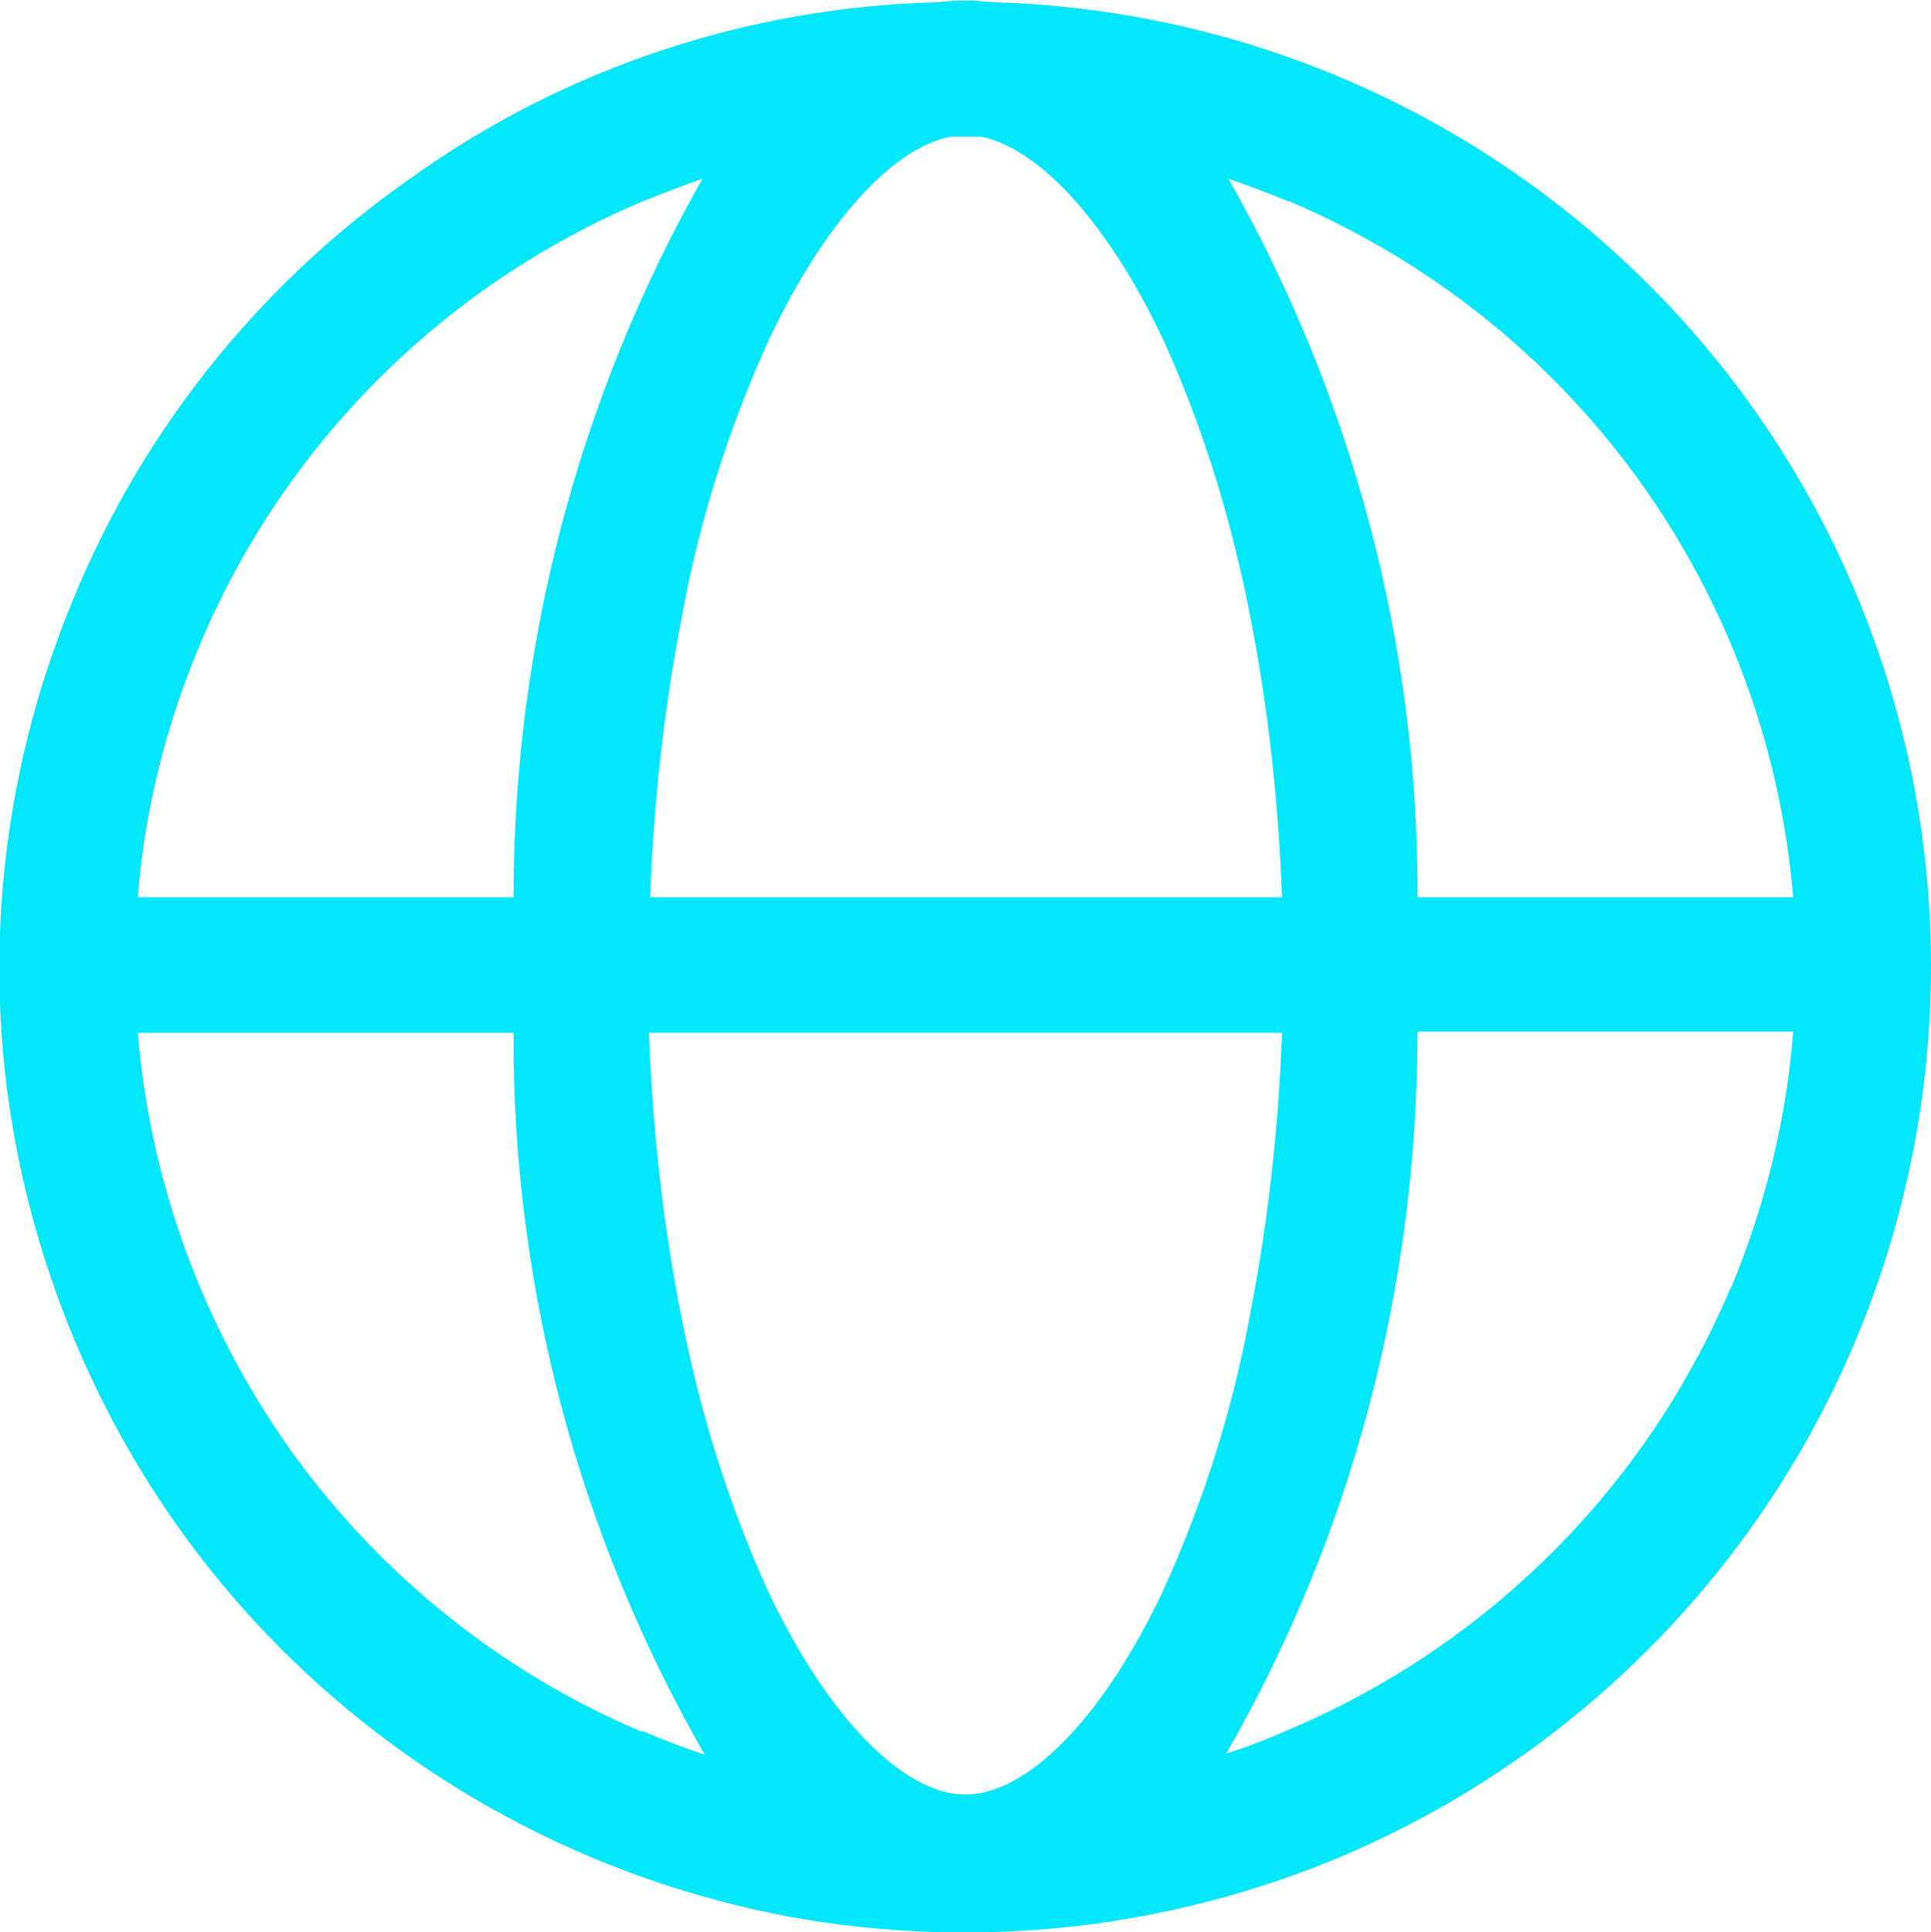
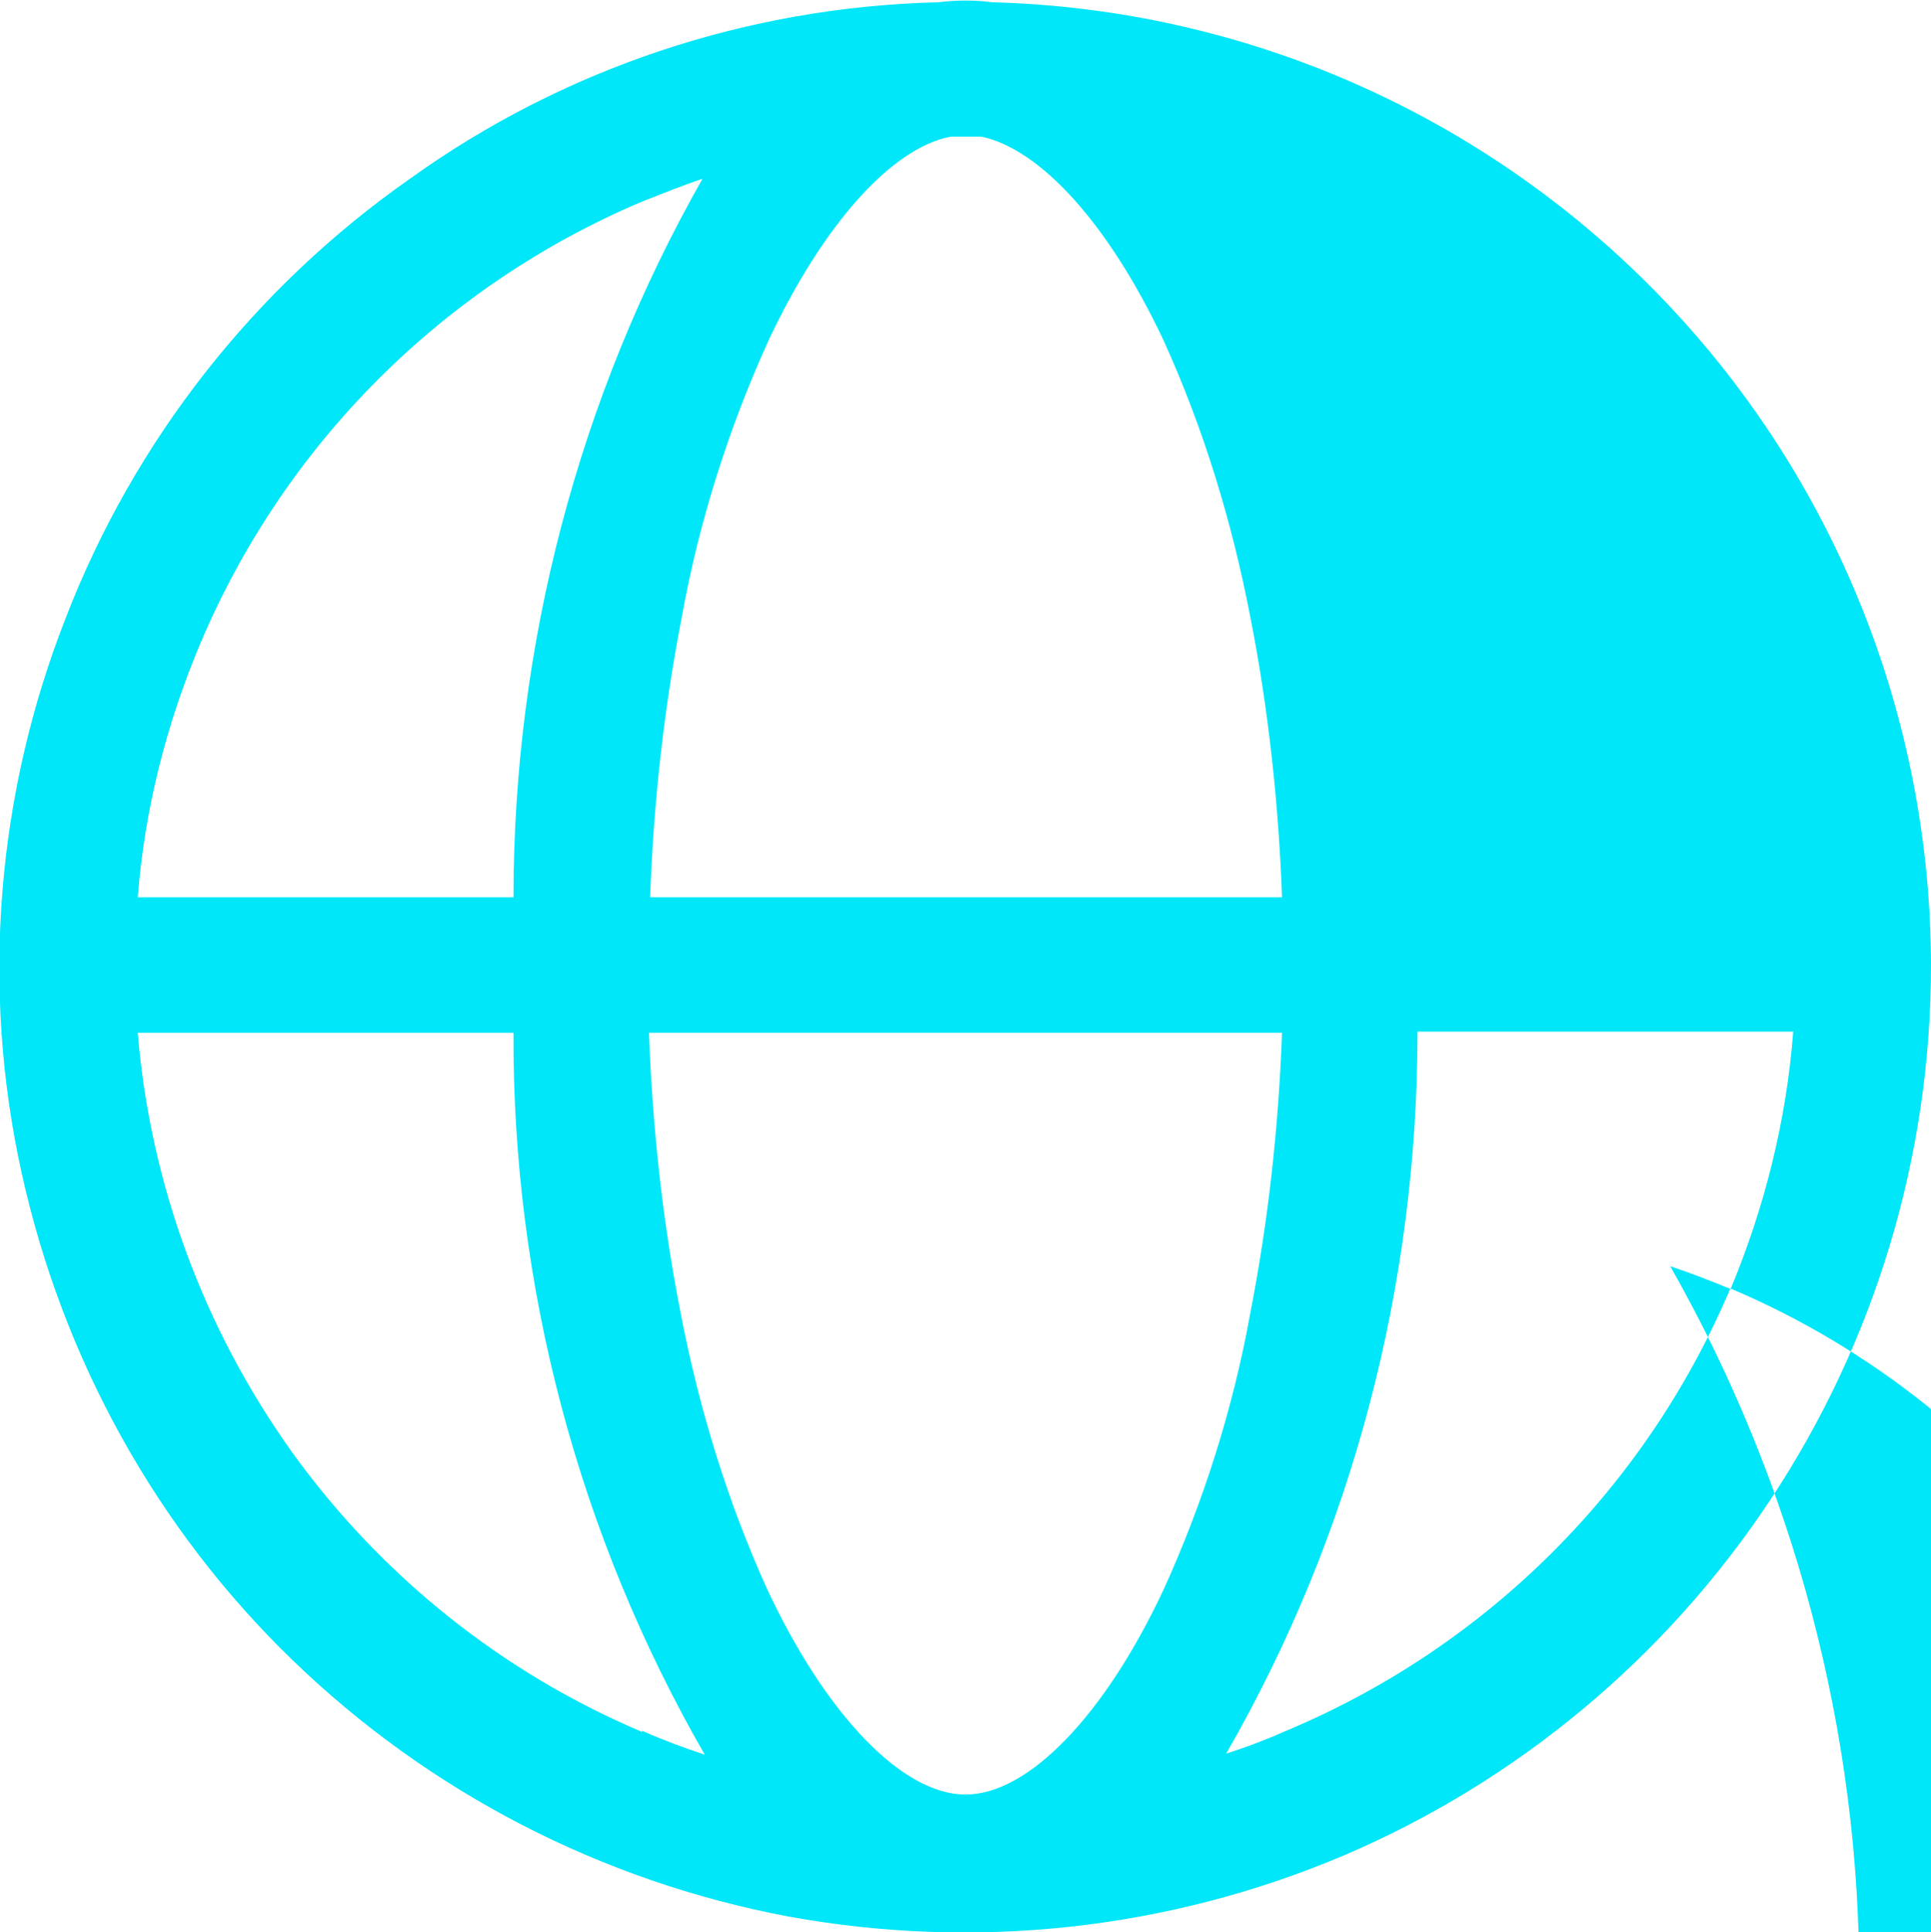
<svg xmlns="http://www.w3.org/2000/svg" id="Layer_1" data-name="Layer 1" viewBox="0 0 16.96 16.97">
  <defs>
    <style>
      .cls-1 {
        fill: #00e7f9;
      }
    </style>
  </defs>
-   <path class="cls-1" d="M16.96,8.48c0,1.67-.49,3.3-1.41,4.69-.92,1.39-2.23,2.48-3.76,3.13-1.54.65-3.23.83-4.87.53-1.64-.31-3.15-1.09-4.35-2.25-1.2-1.16-2.02-2.65-2.38-4.28S-.03,6.97.58,5.42c.6-1.55,1.65-2.89,3.02-3.85C4.95.6,6.57.06,8.24.02c.16-.02.32-.02.48,0,2.21.06,4.3.98,5.84,2.56,1.54,1.58,2.4,3.7,2.4,5.91ZM5.64,15.2c.18.08.37.15.55.21-1.11-1.93-1.69-4.12-1.68-6.34H1.21c.11,1.33.58,2.6,1.36,3.69.78,1.08,1.84,1.93,3.07,2.45ZM1.76,5.65c-.3.71-.49,1.46-.55,2.23h3.3c0-2.21.57-4.39,1.66-6.31-.18.06-.35.13-.53.2-1.75.74-3.14,2.13-3.88,3.88ZM11.26,7.88c-.03-.83-.12-1.66-.28-2.47-.16-.83-.41-1.65-.76-2.42-.48-1.02-1.08-1.68-1.6-1.79-.09,0-.18,0-.27,0-.52.1-1.12.77-1.6,1.79-.35.77-.61,1.59-.76,2.42-.16.82-.25,1.64-.28,2.47h5.56ZM10.22,13.96c.35-.77.61-1.59.76-2.42.16-.82.25-1.64.28-2.47h-5.56c.03.83.12,1.66.28,2.47.16.83.41,1.65.76,2.42.52,1.11,1.19,1.8,1.74,1.8s1.22-.69,1.74-1.8h0ZM15.2,11.32c.3-.72.49-1.48.55-2.26h-3.3c0,2.23-.57,4.41-1.68,6.34.19-.06.37-.13.55-.21,1.75-.74,3.14-2.13,3.88-3.88ZM11.32,1.77c-.17-.07-.35-.14-.53-.2,1.09,1.92,1.67,4.1,1.66,6.31h3.3c-.11-1.32-.58-2.59-1.36-3.67-.78-1.08-1.84-1.92-3.06-2.44Z" />
+   <path class="cls-1" d="M16.96,8.48c0,1.67-.49,3.3-1.41,4.69-.92,1.39-2.23,2.48-3.76,3.13-1.54.65-3.23.83-4.87.53-1.64-.31-3.15-1.09-4.35-2.25-1.2-1.16-2.02-2.65-2.38-4.28S-.03,6.97.58,5.42c.6-1.55,1.65-2.89,3.02-3.85C4.95.6,6.57.06,8.24.02c.16-.02.32-.02.48,0,2.21.06,4.3.98,5.84,2.56,1.54,1.58,2.4,3.7,2.4,5.91ZM5.64,15.2c.18.08.37.15.55.21-1.11-1.93-1.69-4.12-1.68-6.34H1.21c.11,1.33.58,2.6,1.36,3.69.78,1.08,1.84,1.93,3.07,2.45ZM1.76,5.65c-.3.71-.49,1.46-.55,2.23h3.3c0-2.21.57-4.39,1.66-6.31-.18.06-.35.13-.53.2-1.75.74-3.14,2.13-3.88,3.88ZM11.26,7.88c-.03-.83-.12-1.66-.28-2.47-.16-.83-.41-1.65-.76-2.42-.48-1.02-1.08-1.68-1.6-1.79-.09,0-.18,0-.27,0-.52.1-1.12.77-1.6,1.79-.35.77-.61,1.59-.76,2.42-.16.82-.25,1.64-.28,2.47h5.56ZM10.22,13.96c.35-.77.61-1.59.76-2.42.16-.82.25-1.64.28-2.47h-5.56c.03.83.12,1.66.28,2.47.16.83.41,1.65.76,2.42.52,1.11,1.19,1.8,1.74,1.8s1.22-.69,1.74-1.8h0ZM15.2,11.32c.3-.72.49-1.48.55-2.26h-3.3c0,2.23-.57,4.41-1.68,6.34.19-.06.37-.13.55-.21,1.75-.74,3.14-2.13,3.88-3.88Zc-.17-.07-.35-.14-.53-.2,1.09,1.92,1.67,4.1,1.66,6.31h3.3c-.11-1.32-.58-2.59-1.36-3.67-.78-1.08-1.84-1.92-3.06-2.44Z" />
</svg>